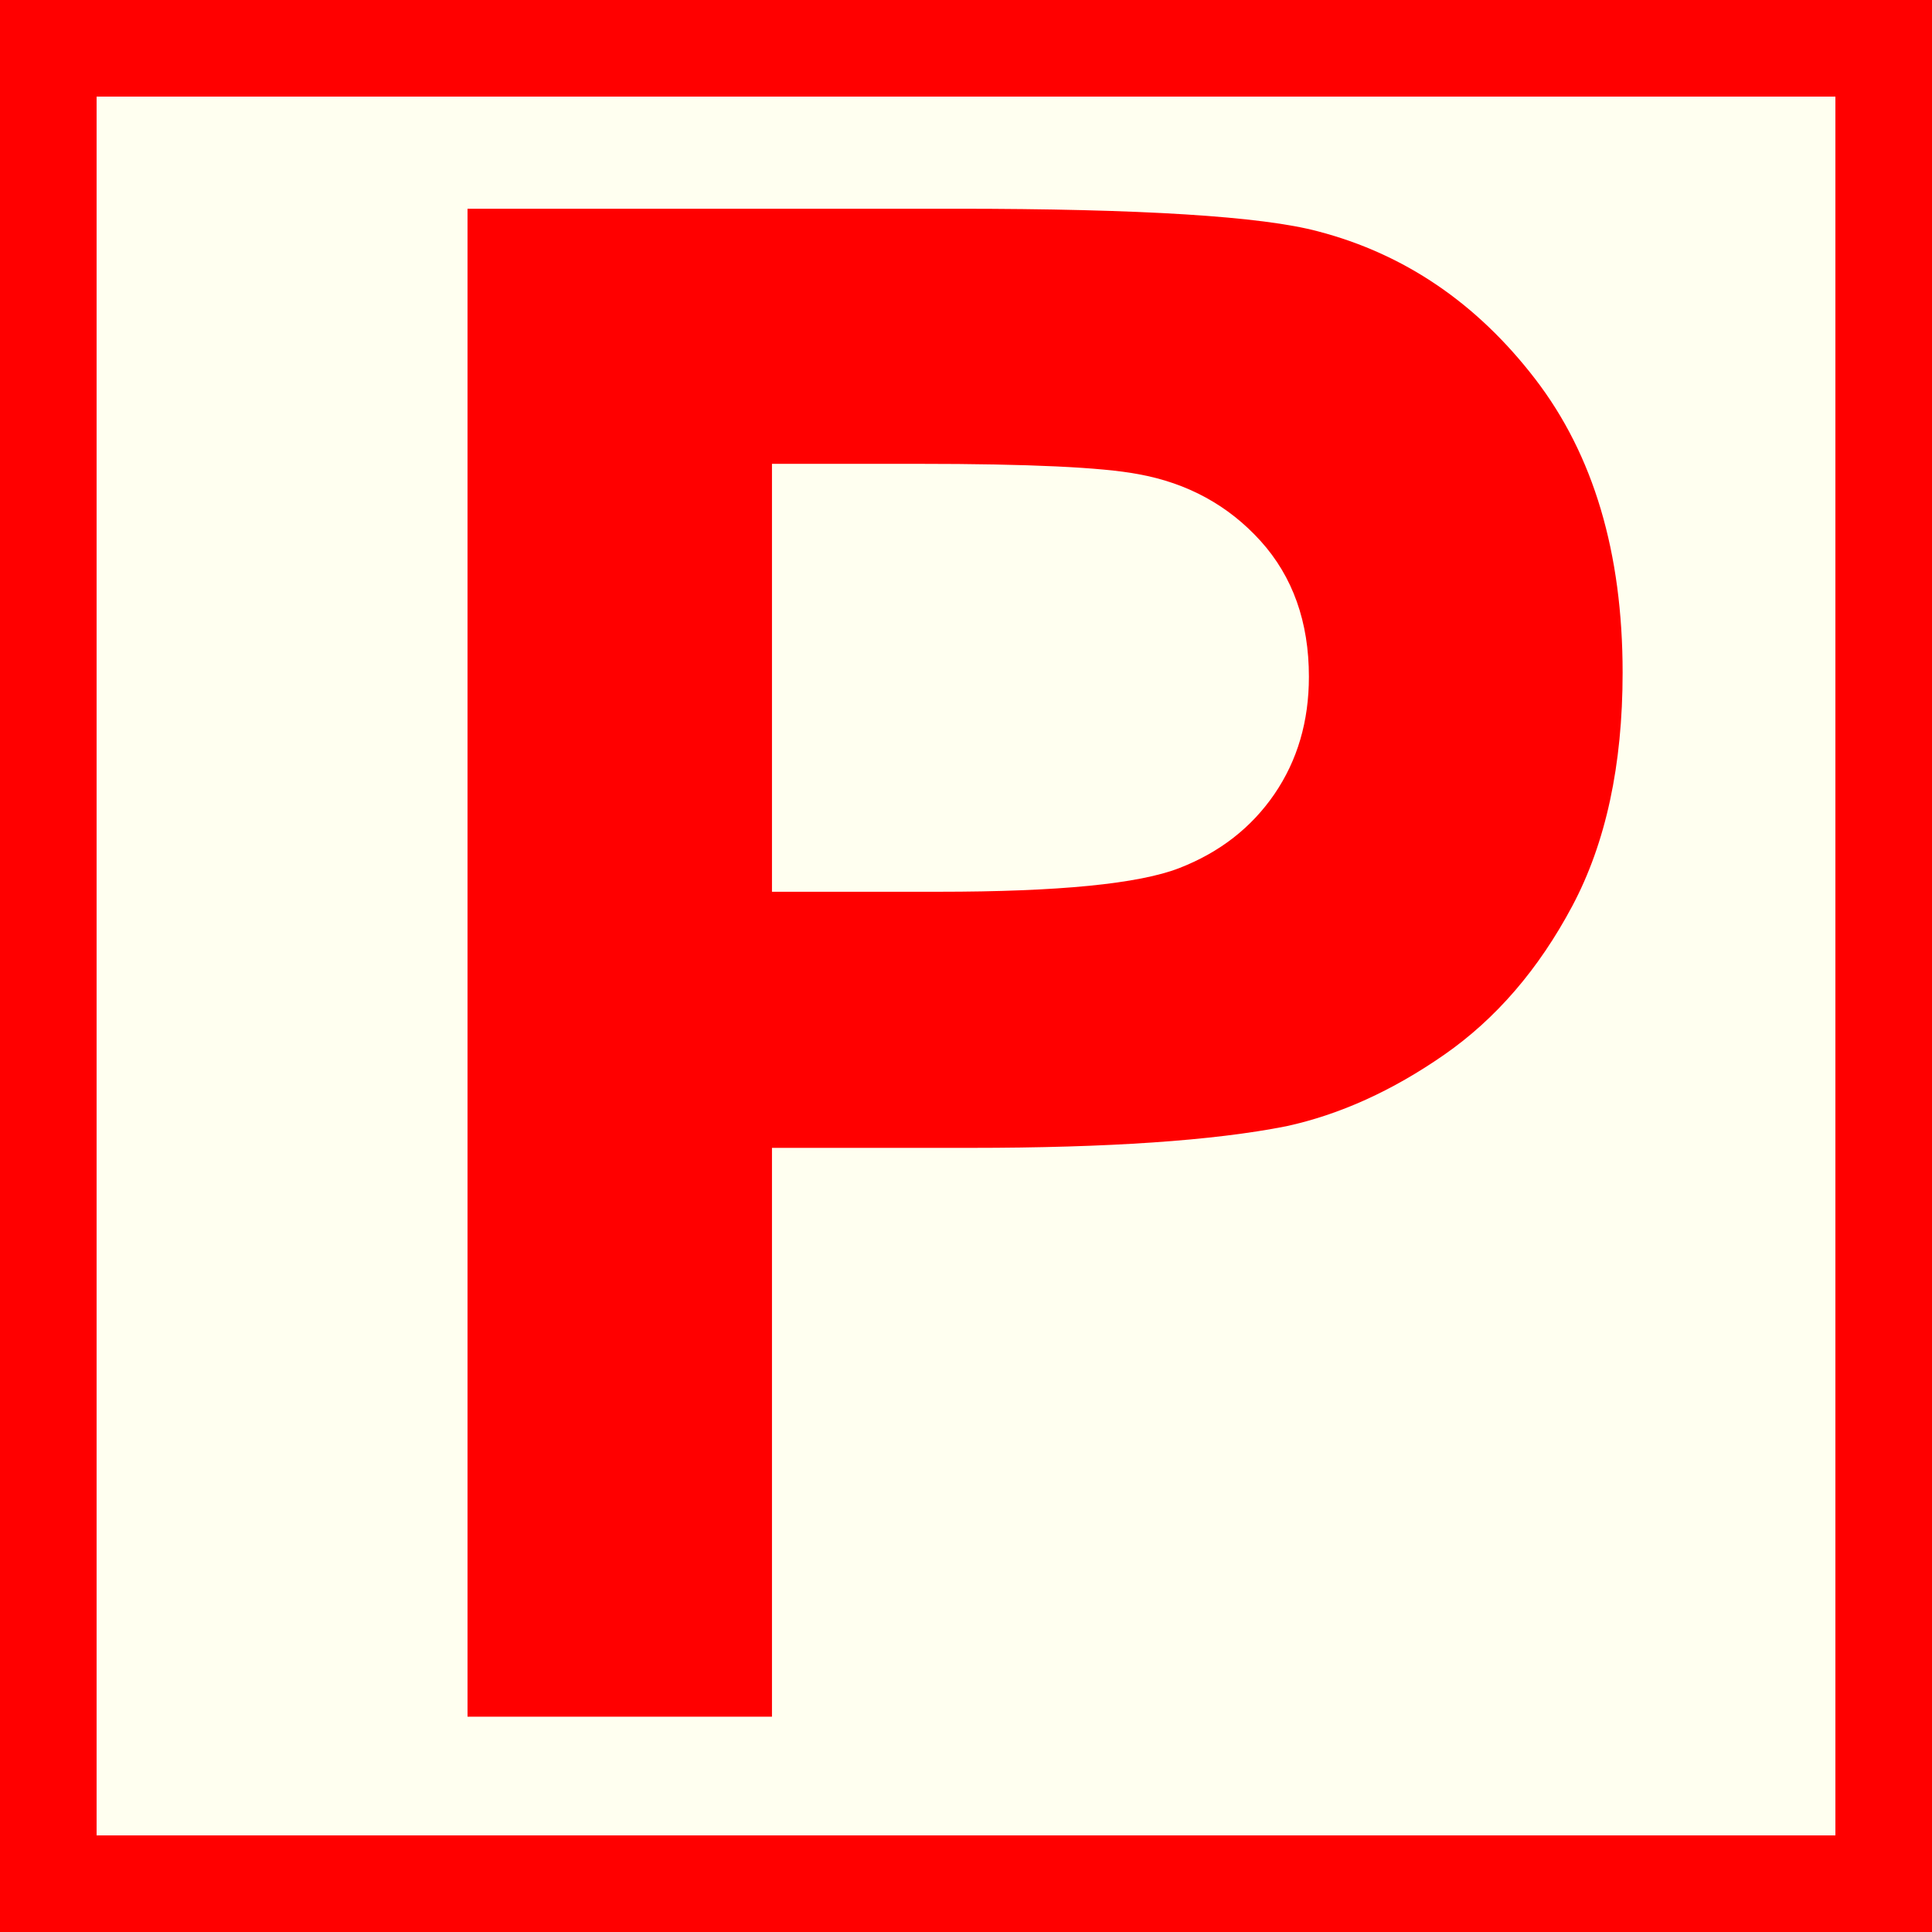
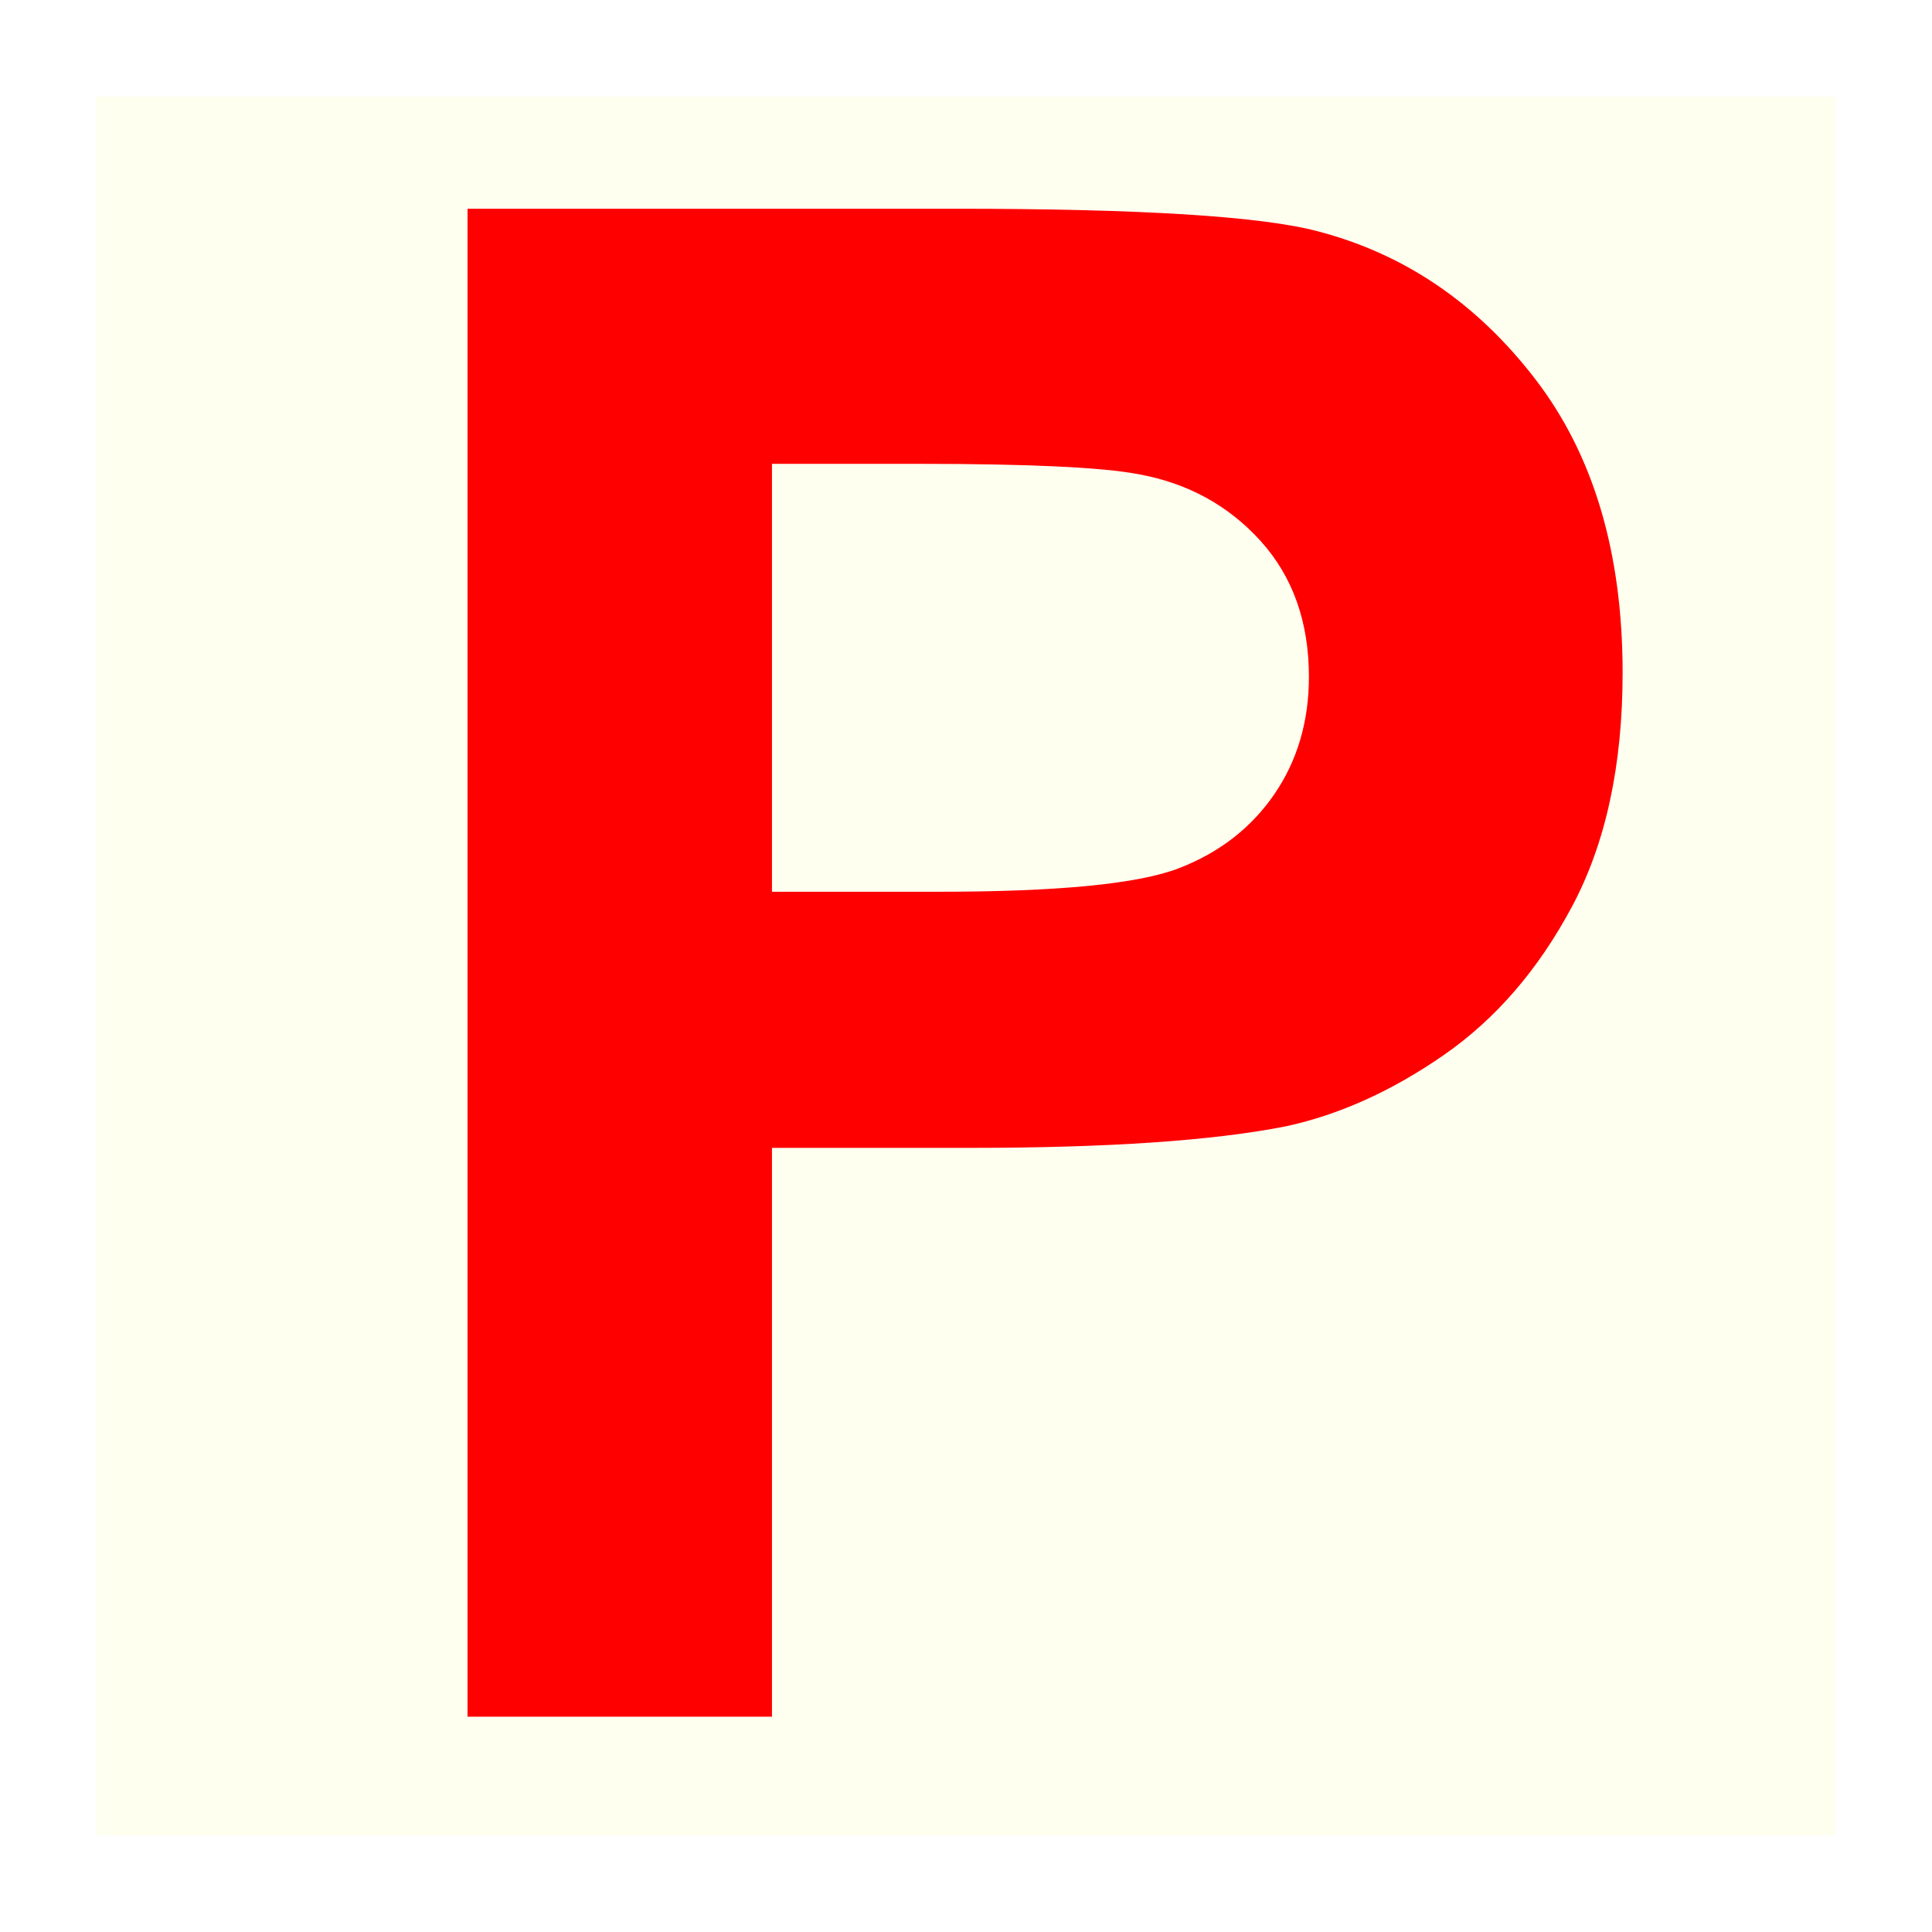
<svg xmlns="http://www.w3.org/2000/svg" version="1.1" id="Ebene_1" x="0px" y="0px" width="100px" height="100px" viewBox="0 0 100 100" enable-background="new 0 0 100 100" xml:space="preserve">
-   <rect fill-rule="evenodd" clip-rule="evenodd" fill="#FF0000" width="100" height="100" />
  <polygon fill="#FFFFF0" points="5,5 95,5 95,95 5,95 5,5 " />
  <g>
    <path fill="#FF0000" d="M24.199,88.855V10.804h25.289c9.582,0,15.829,0.392,18.739,1.173c4.474,1.17,8.218,3.717,11.234,7.64   c3.018,3.922,4.525,8.99,4.525,15.199c0,4.792-0.87,8.821-2.609,12.087c-1.738,3.264-3.947,5.829-6.628,7.692   s-5.402,3.097-8.173,3.699c-3.763,0.746-9.21,1.119-16.343,1.119H39.957v29.442H24.199z M39.957,24.008v22.149h8.626   c6.21,0,10.362-0.409,12.458-1.226c2.095-0.815,3.734-2.094,4.925-3.832c1.189-1.741,1.783-3.763,1.783-6.071   c0-2.839-0.835-5.181-2.501-7.027c-1.67-1.845-3.782-2.999-6.337-3.46c-1.881-0.355-5.66-0.533-11.339-0.533H39.957z" />
  </g>
</svg>